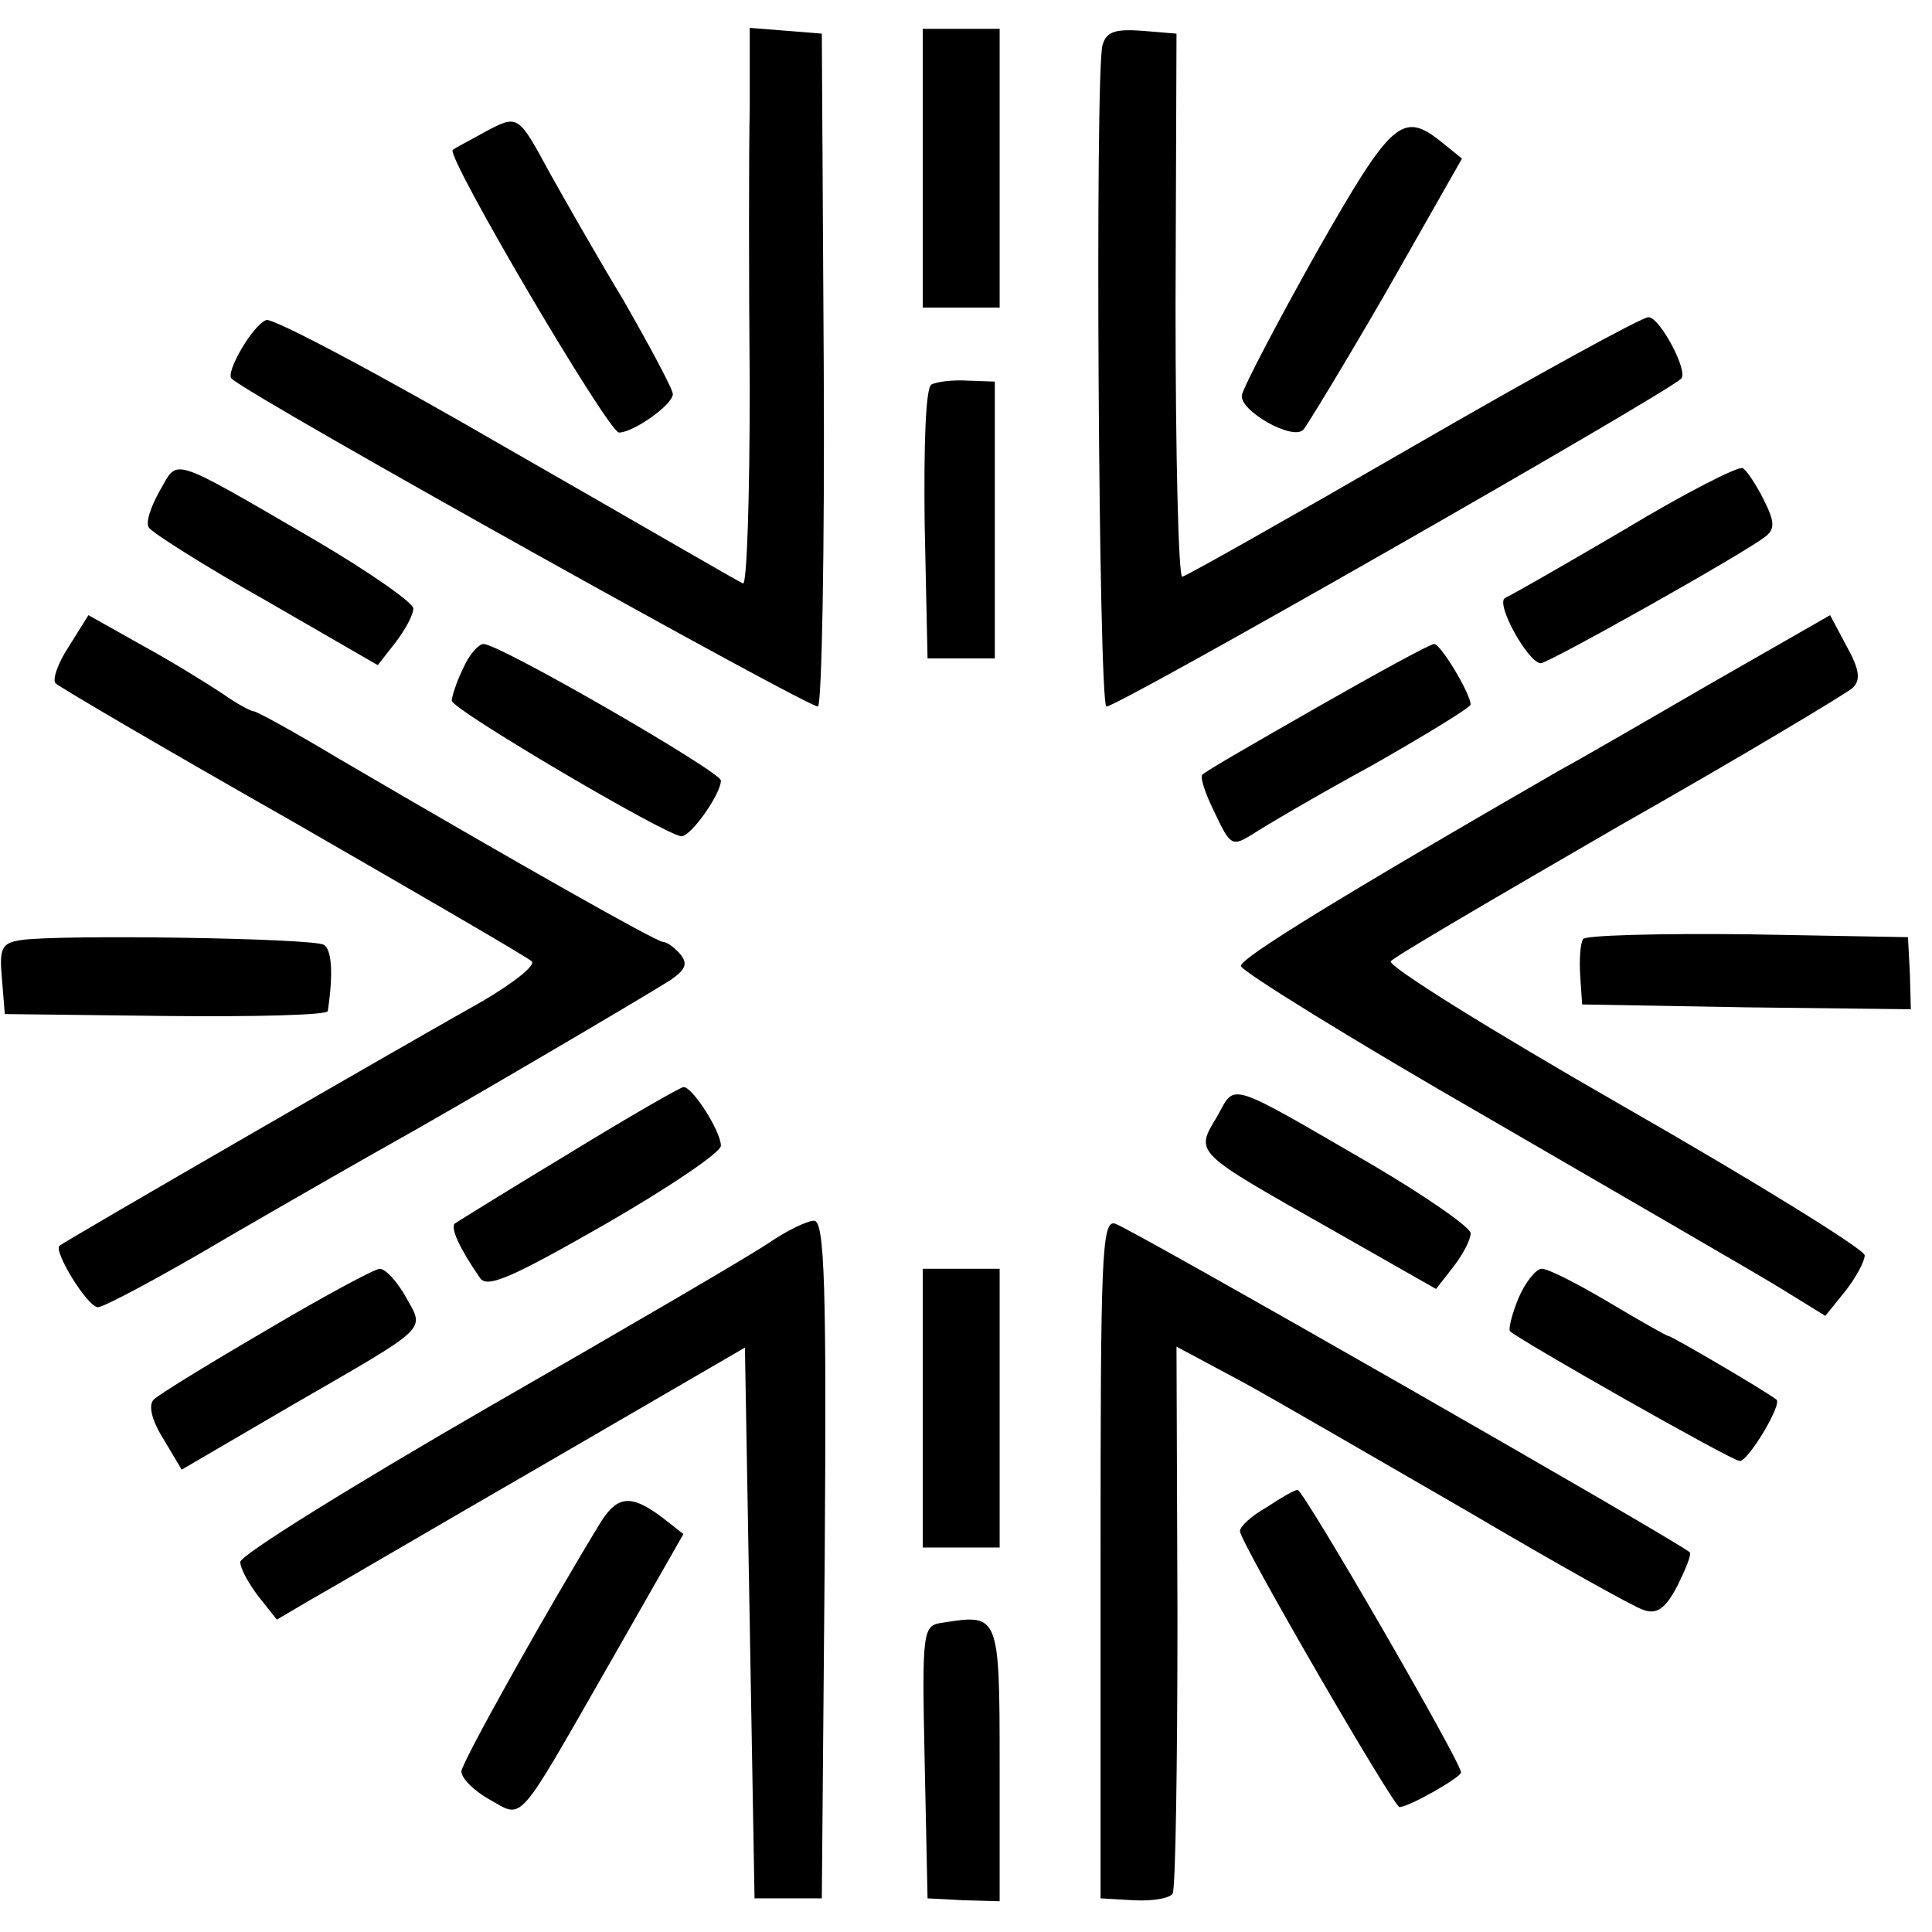
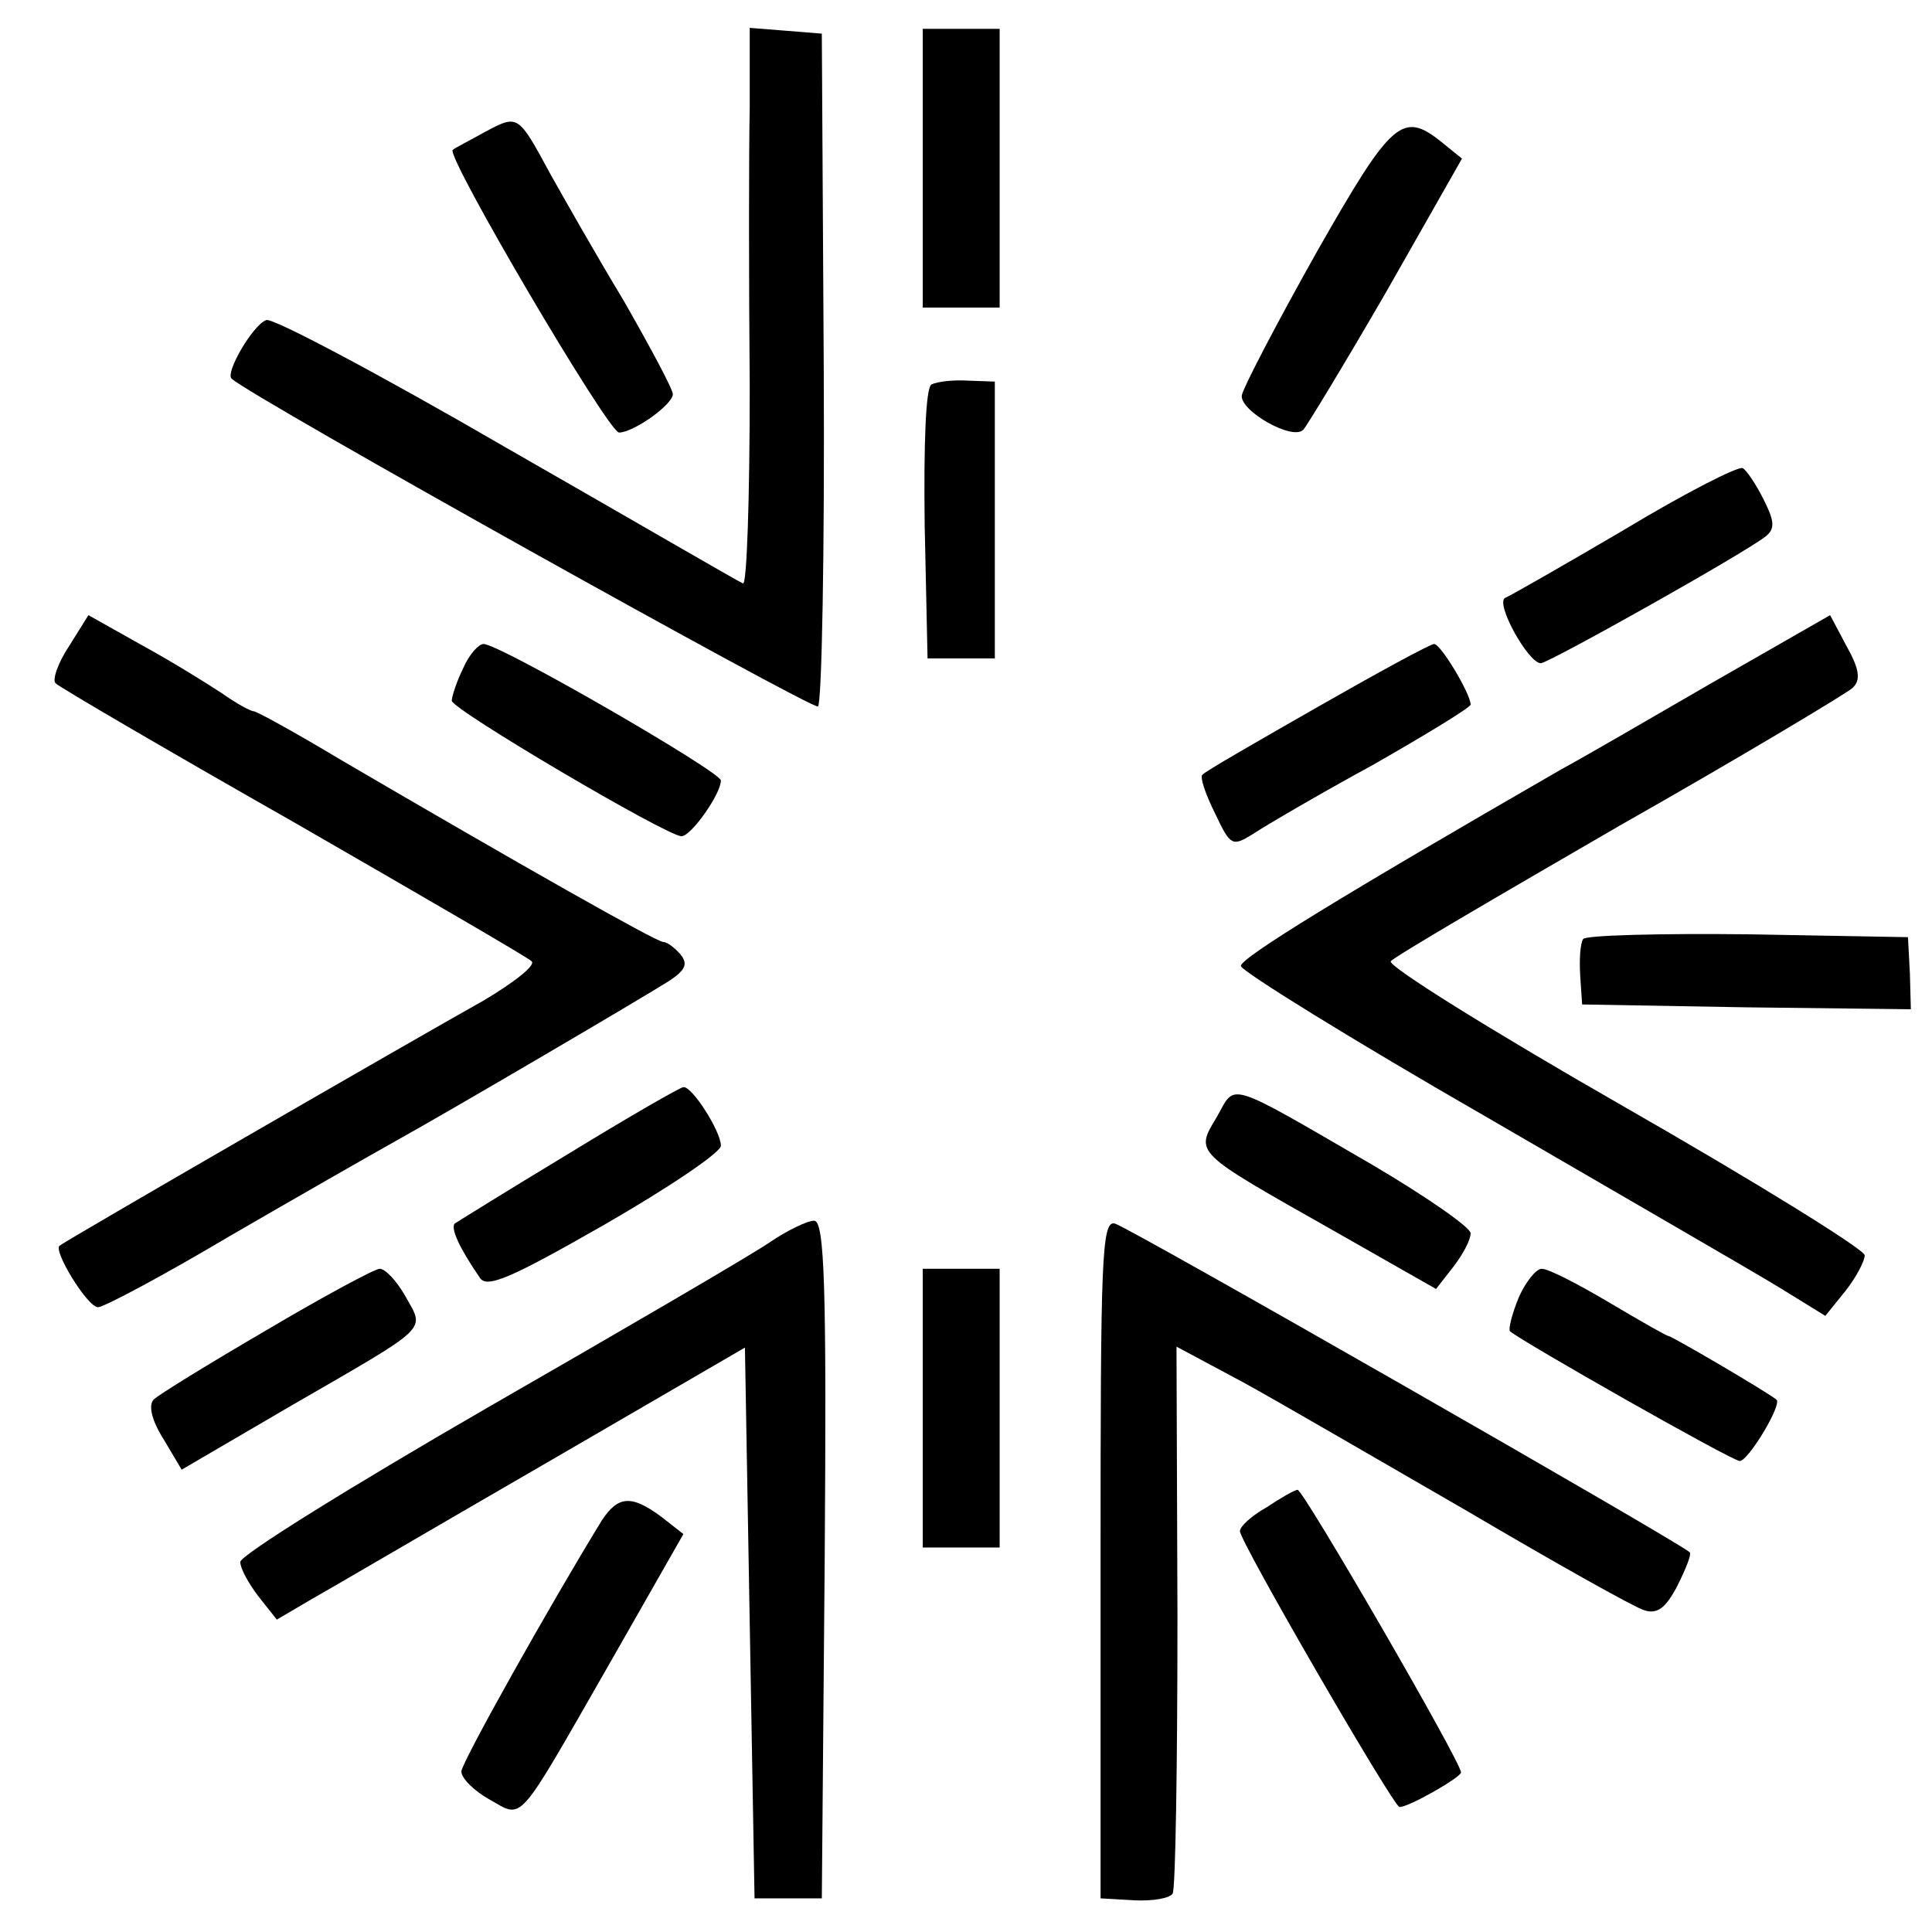
<svg xmlns="http://www.w3.org/2000/svg" version="1.0" width="201pt" height="201pt" viewBox="0 0 201 201" preserveAspectRatio="xMidYMid meet">
  <g transform="translate(0,201) scale(0.1,-0.1)" fill="#000000" stroke="none">
    <path d="M780 1898 c-1 -46 -1 -177 0 -291 0 -115 -3 -206 -7 -204 -5 2 -115 66 -246 141 -131 76 -244 136 -250 133 -14 -5 -43 -55 -36 -61 22 -20 603 -344 610 -341 4 3 7 162 6 353 l-2 347 -37 3 -38 3 0 -83z" />
    <path d="M960 1835 l0 -145 40 0 40 0 0 145 0 145 -40 0 -40 0 0 -145z" />
-     <path d="M1147 1963 c-8 -29 -4 -683 4 -688 6 -4 580 324 598 341 8 7 -22 64 -34 64 -7 0 -118 -61 -246 -135 -128 -74 -236 -135 -239 -135 -4 0 -7 127 -7 283 l1 282 -36 3 c-28 2 -37 -1 -41 -15z" />
    <path d="M505 1873 c-16 -9 -32 -17 -34 -19 -7 -7 162 -294 173 -294 15 0 56 29 56 40 0 5 -23 48 -51 97 -29 48 -63 108 -77 133 -33 61 -33 61 -67 43z" />
    <path d="M1370 1748 c-41 -73 -76 -140 -78 -149 -3 -16 53 -48 64 -36 3 3 42 67 86 143 l79 139 -21 17 c-41 33 -52 23 -130 -114z" />
    <path d="M969 1610 c-6 -4 -8 -62 -7 -146 l3 -139 35 0 35 0 0 144 0 144 -28 1 c-15 1 -32 -1 -38 -4z" />
-     <path d="M166 1499 c-9 -16 -15 -33 -11 -38 3 -5 58 -40 122 -76 l116 -67 18 23 c10 13 19 29 19 36 0 6 -46 38 -102 71 -155 90 -142 85 -162 51z" />
    <path d="M1690 1459 c-63 -37 -119 -69 -124 -71 -11 -5 24 -68 37 -68 8 0 213 115 234 132 10 8 9 16 -2 38 -8 16 -18 31 -22 33 -5 2 -60 -26 -123 -64z" />
    <path d="M72 1338 c-12 -18 -18 -36 -14 -39 4 -4 115 -69 247 -144 132 -76 244 -141 248 -145 5 -4 -18 -22 -50 -41 -75 -42 -437 -251 -441 -255 -7 -5 29 -64 40 -64 6 0 68 33 137 74 69 40 146 84 171 98 56 31 257 149 287 168 16 11 19 17 11 27 -6 7 -14 13 -18 13 -7 0 -150 81 -338 191 -45 27 -85 49 -88 49 -3 0 -18 8 -32 18 -15 10 -52 33 -83 50 l-57 32 -20 -32z" />
    <path d="M1780 1299 c-69 -40 -138 -80 -155 -89 -229 -132 -335 -197 -334 -205 0 -5 116 -77 257 -158 141 -82 278 -161 304 -177 l47 -29 21 26 c11 14 20 31 20 37 0 6 -113 76 -251 155 -138 79 -247 147 -242 151 4 5 112 68 238 141 127 72 235 137 242 143 9 8 8 19 -6 44 l-17 32 -124 -71z" />
    <path d="M482 1315 c-7 -14 -12 -30 -12 -34 0 -9 224 -141 239 -141 10 0 41 44 41 58 0 9 -230 142 -247 142 -5 0 -15 -11 -21 -25z" />
    <path d="M1370 1274 c-63 -36 -117 -67 -119 -70 -3 -2 3 -20 13 -40 16 -34 18 -35 39 -22 12 8 68 41 125 72 56 32 102 60 102 63 0 11 -31 63 -38 63 -4 0 -59 -30 -122 -66z" />
-     <path d="M22 1032 c-20 -3 -23 -8 -20 -40 l3 -37 168 -2 c92 -1 167 1 168 5 6 40 4 64 -4 69 -11 7 -274 11 -315 5z" />
    <path d="M1647 1033 c-3 -5 -4 -21 -3 -38 l2 -30 171 -3 171 -2 -1 37 -2 38 -167 3 c-91 1 -169 -1 -171 -5z" />
    <path d="M592 810 c-63 -38 -116 -71 -119 -73 -4 -5 4 -24 26 -56 7 -12 32 -1 130 55 66 38 121 75 121 82 0 15 -30 62 -39 61 -3 0 -57 -31 -119 -69z" />
    <path d="M1266 848 c-23 -38 -24 -36 119 -117 l109 -62 18 23 c10 13 18 28 18 35 0 6 -46 38 -102 71 -155 90 -142 85 -162 50z" />
    <path d="M800 717 c-19 -13 -151 -90 -292 -171 -142 -82 -258 -154 -258 -161 0 -7 9 -23 19 -36 l19 -24 34 20 c18 10 127 74 243 141 l210 122 5 -287 5 -286 35 0 35 0 3 353 c2 281 0 352 -11 352 -7 0 -28 -10 -47 -23z" />
    <path d="M1145 388 l0 -353 35 -2 c19 -1 37 2 40 7 3 5 5 135 5 289 l-1 280 71 -38 c38 -21 143 -82 233 -134 90 -53 172 -99 182 -102 14 -5 23 2 35 25 9 18 15 33 13 35 -10 10 -585 339 -598 342 -14 4 -15 -37 -15 -349z" />
    <path d="M277 626 c-60 -35 -112 -67 -117 -72 -6 -6 -2 -22 10 -41 l19 -32 113 66 c147 85 140 78 120 114 -9 16 -21 29 -27 29 -5 0 -59 -29 -118 -64z" />
    <path d="M960 545 l0 -145 40 0 40 0 0 145 0 145 -40 0 -40 0 0 -145z" />
    <path d="M1580 660 c-7 -17 -11 -33 -9 -35 11 -10 231 -135 239 -135 9 0 45 60 38 64 -13 10 -109 66 -112 66 -2 0 -30 16 -62 35 -32 19 -63 35 -70 35 -6 0 -17 -14 -24 -30z" />
    <path d="M1318 442 c-16 -9 -28 -20 -28 -25 0 -11 160 -287 166 -287 10 0 64 31 64 36 0 11 -164 294 -170 294 -3 0 -17 -8 -32 -18z" />
    <path d="M626 428 c-54 -88 -146 -252 -146 -261 0 -7 13 -20 29 -29 36 -20 27 -30 125 141 l77 135 -23 18 c-31 23 -45 22 -62 -4z" />
-     <path d="M982 322 c-22 -3 -23 -4 -20 -145 l3 -142 38 -2 37 -1 0 143 c0 155 -1 156 -58 147z" />
  </g>
</svg>